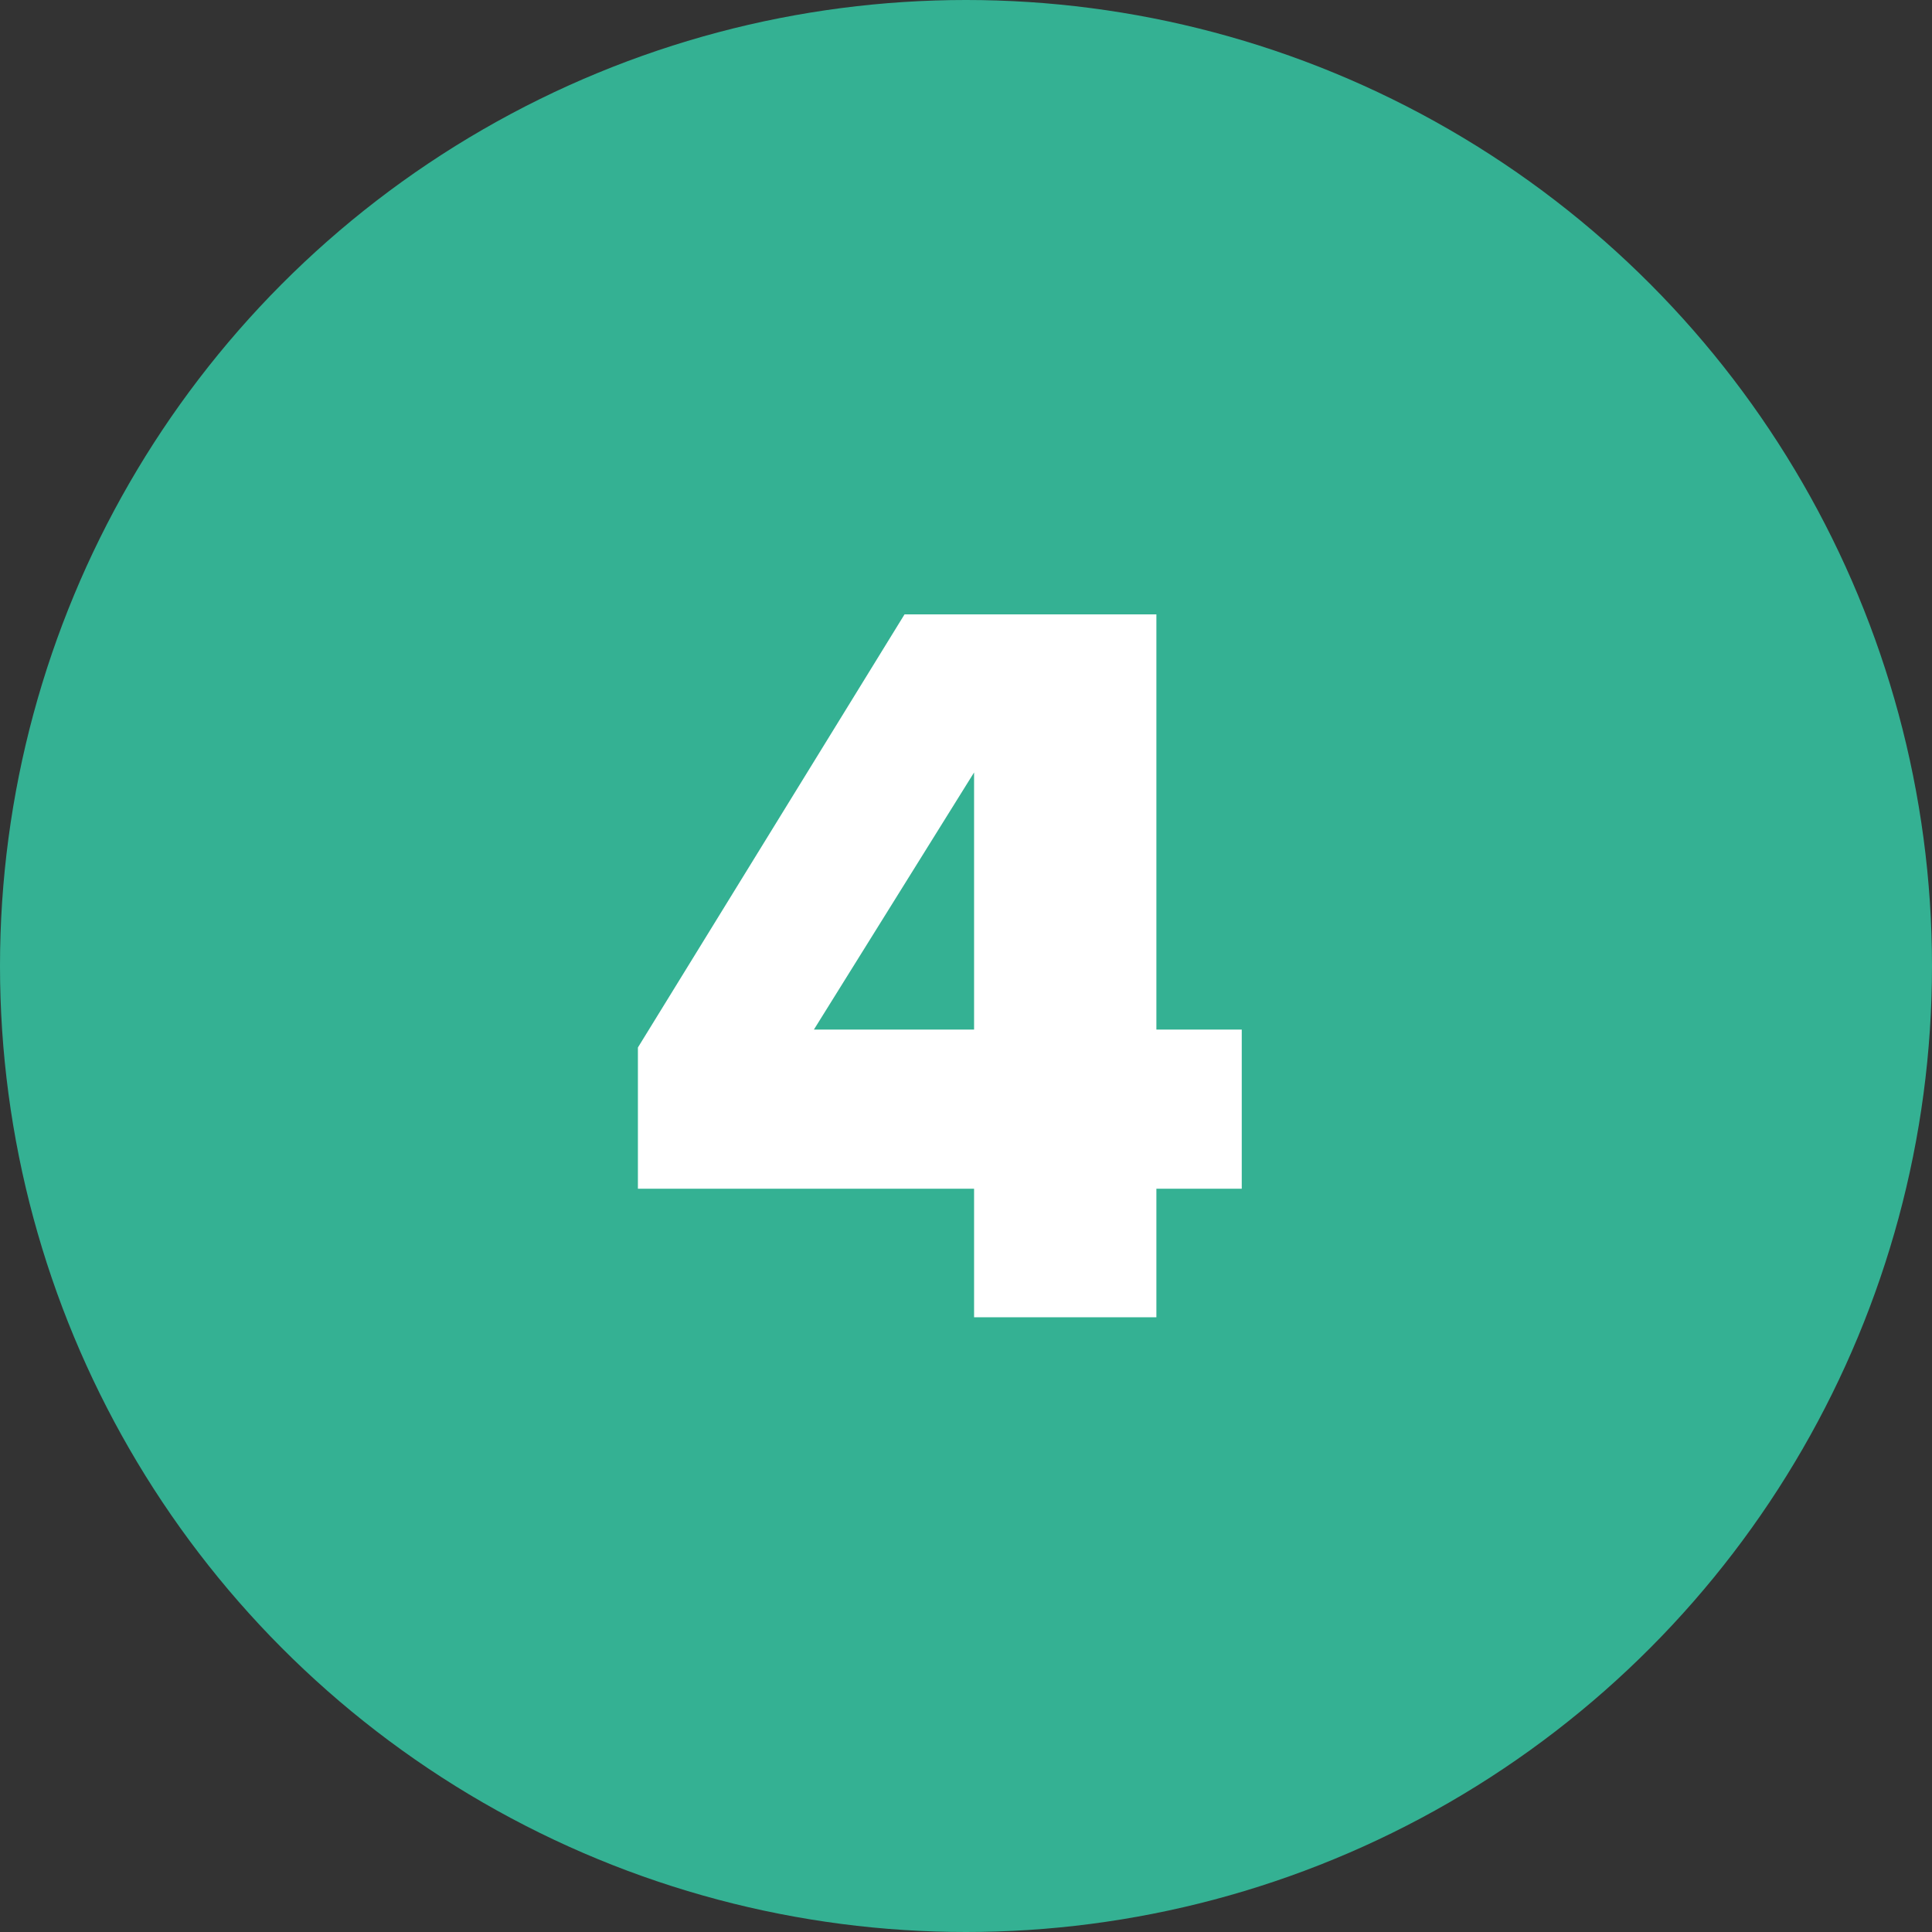
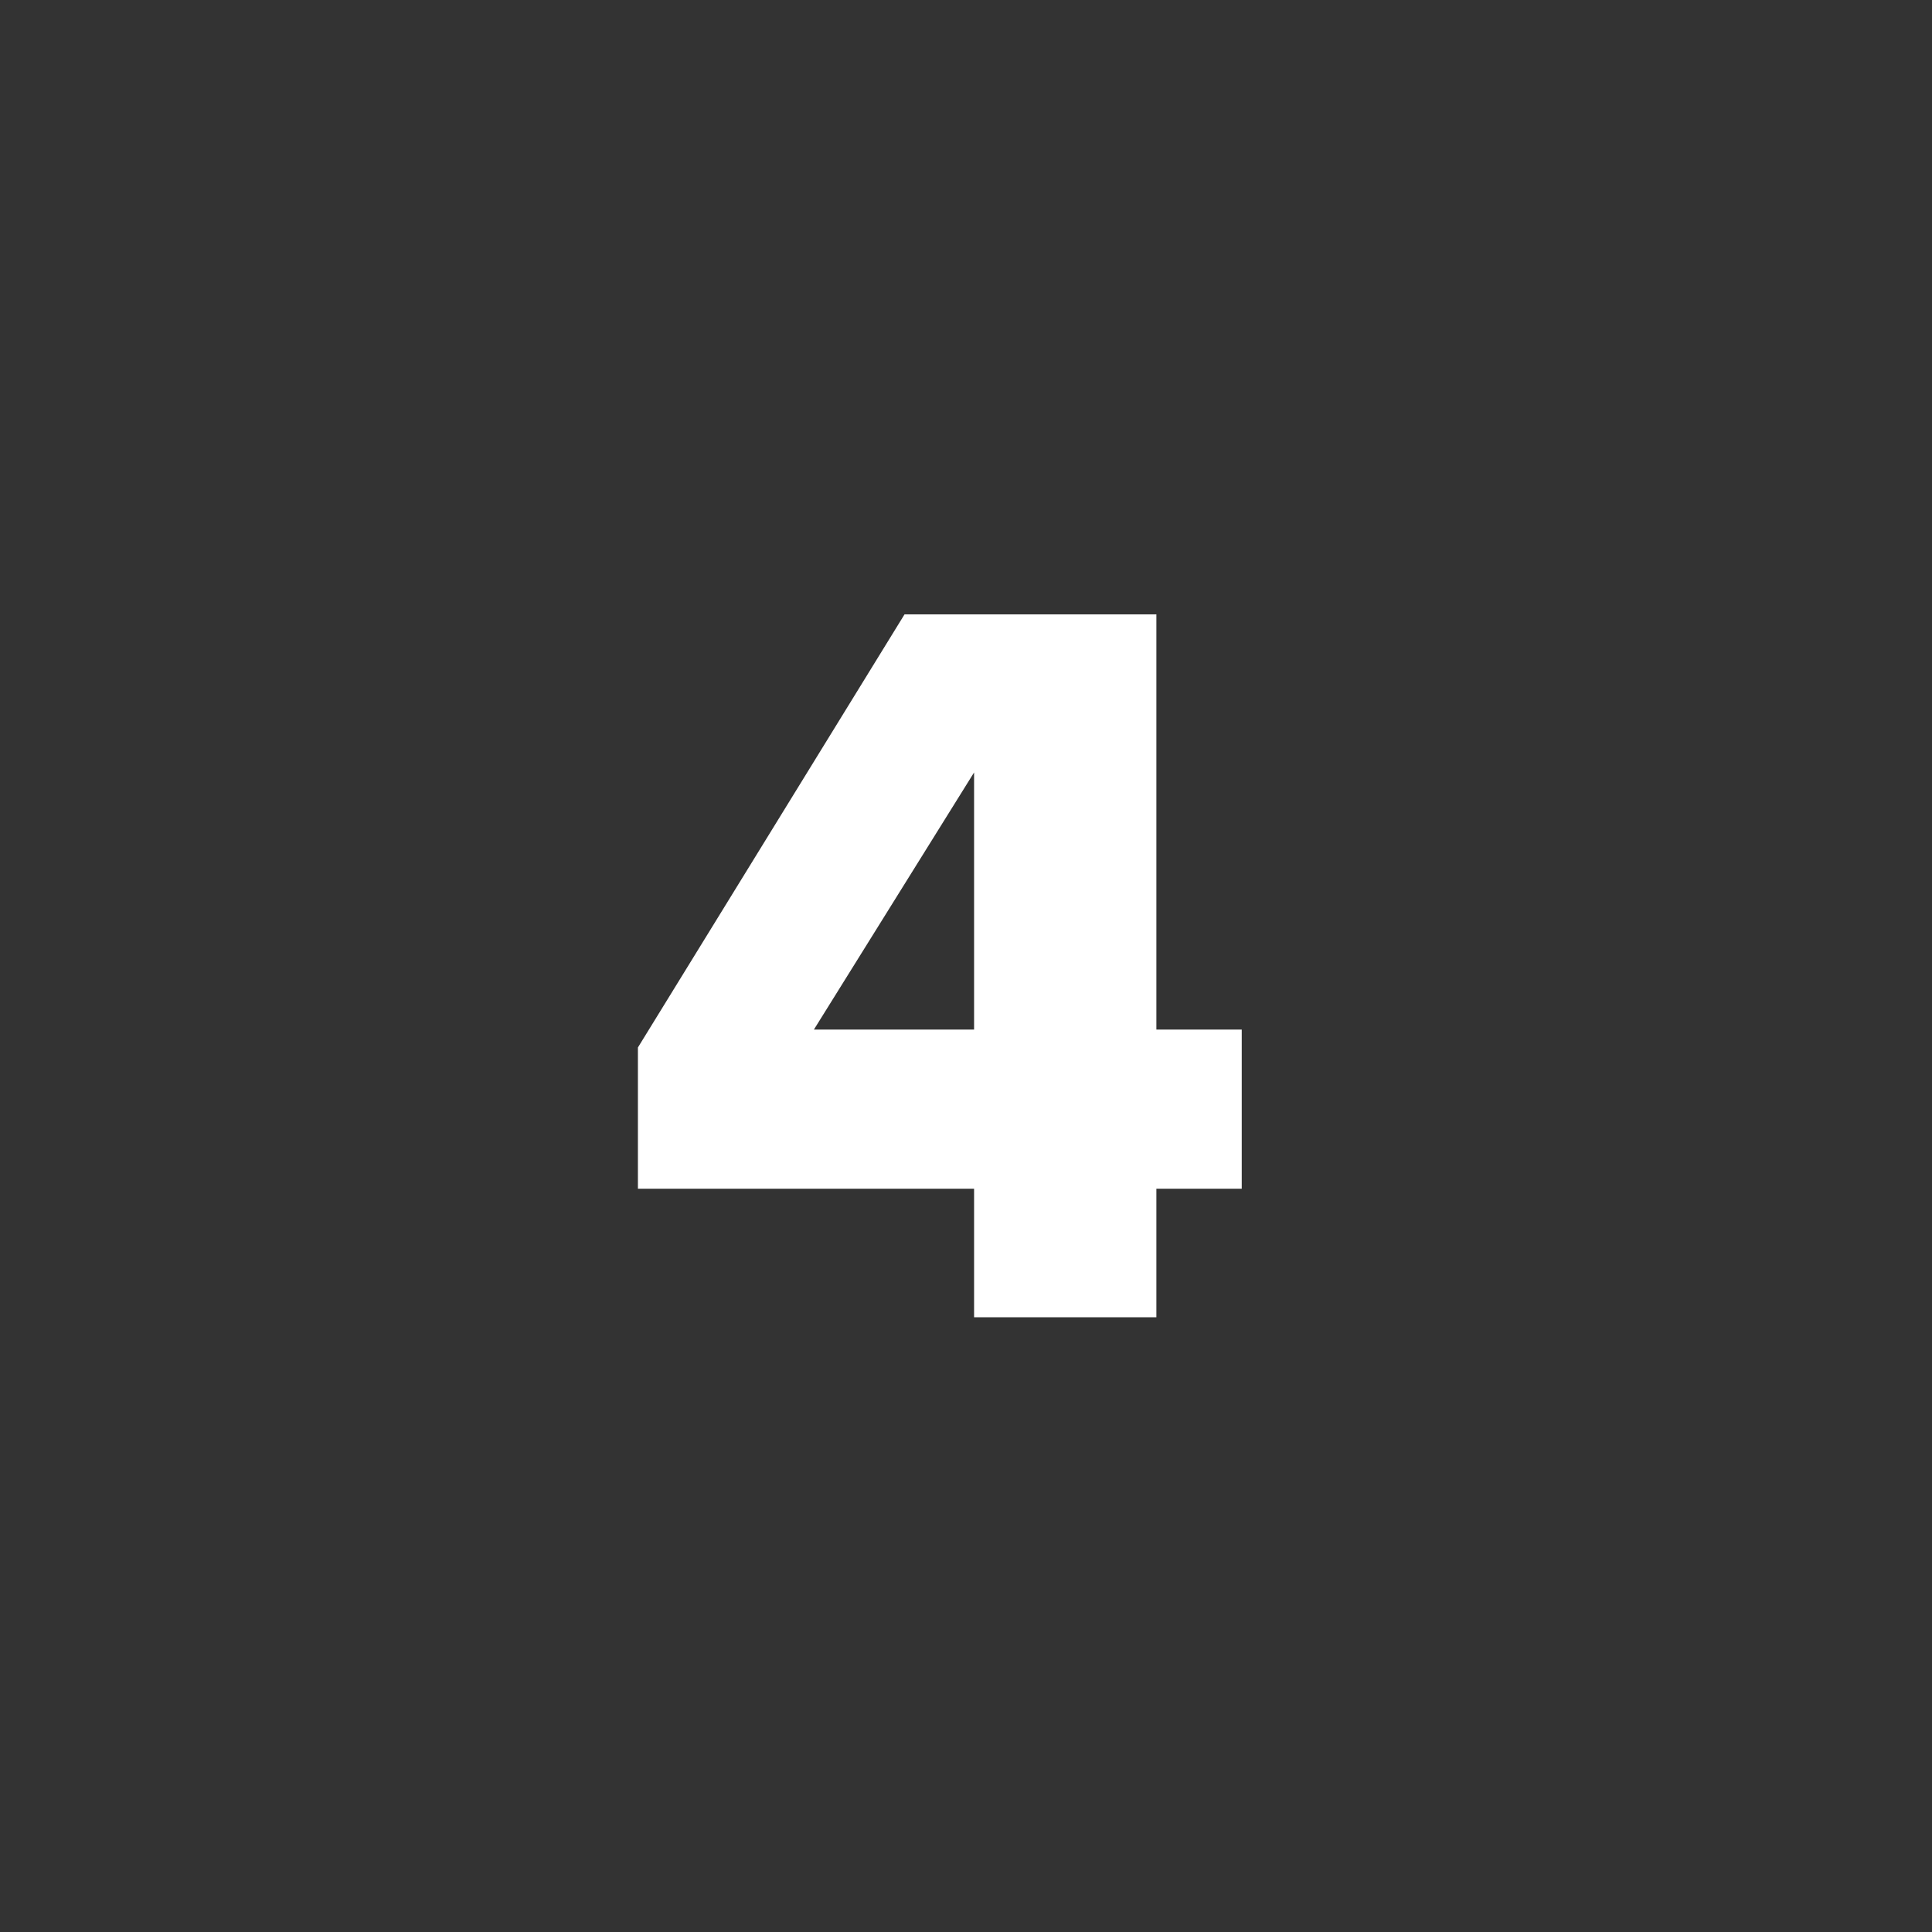
<svg xmlns="http://www.w3.org/2000/svg" width="44" height="44" viewBox="0 0 44 44" fill="none">
  <rect x="0" y="0" width="44" height="44" fill="#333333" stroke="none" />
-   <circle cx="22" cy="22" r="22" fill="#34B193" />
  <path d="M26.336 30H22.184V27.072H14.528V23.856L20.6 13.992H26.336V23.448H28.28V27.072H26.336V30ZM22.184 23.448V17.592L18.536 23.448H22.184Z" fill="white" />
</svg>